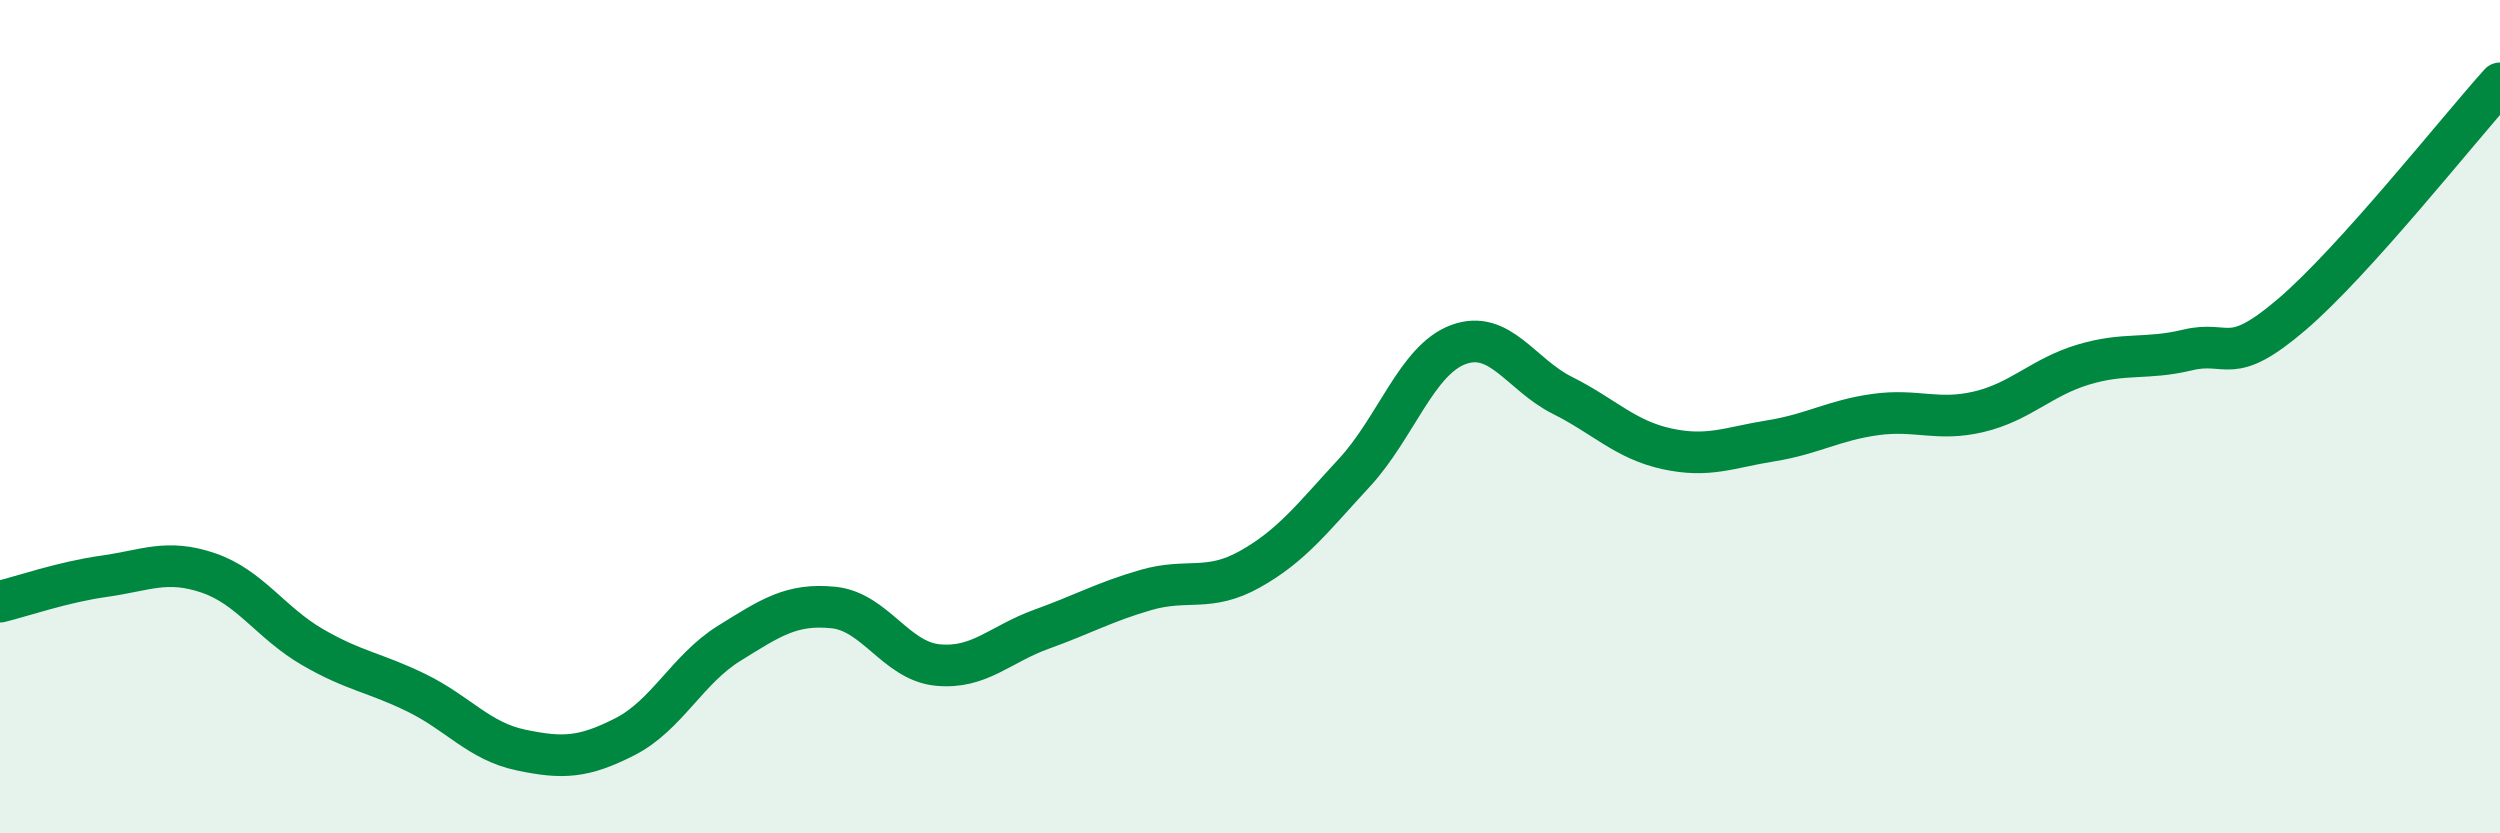
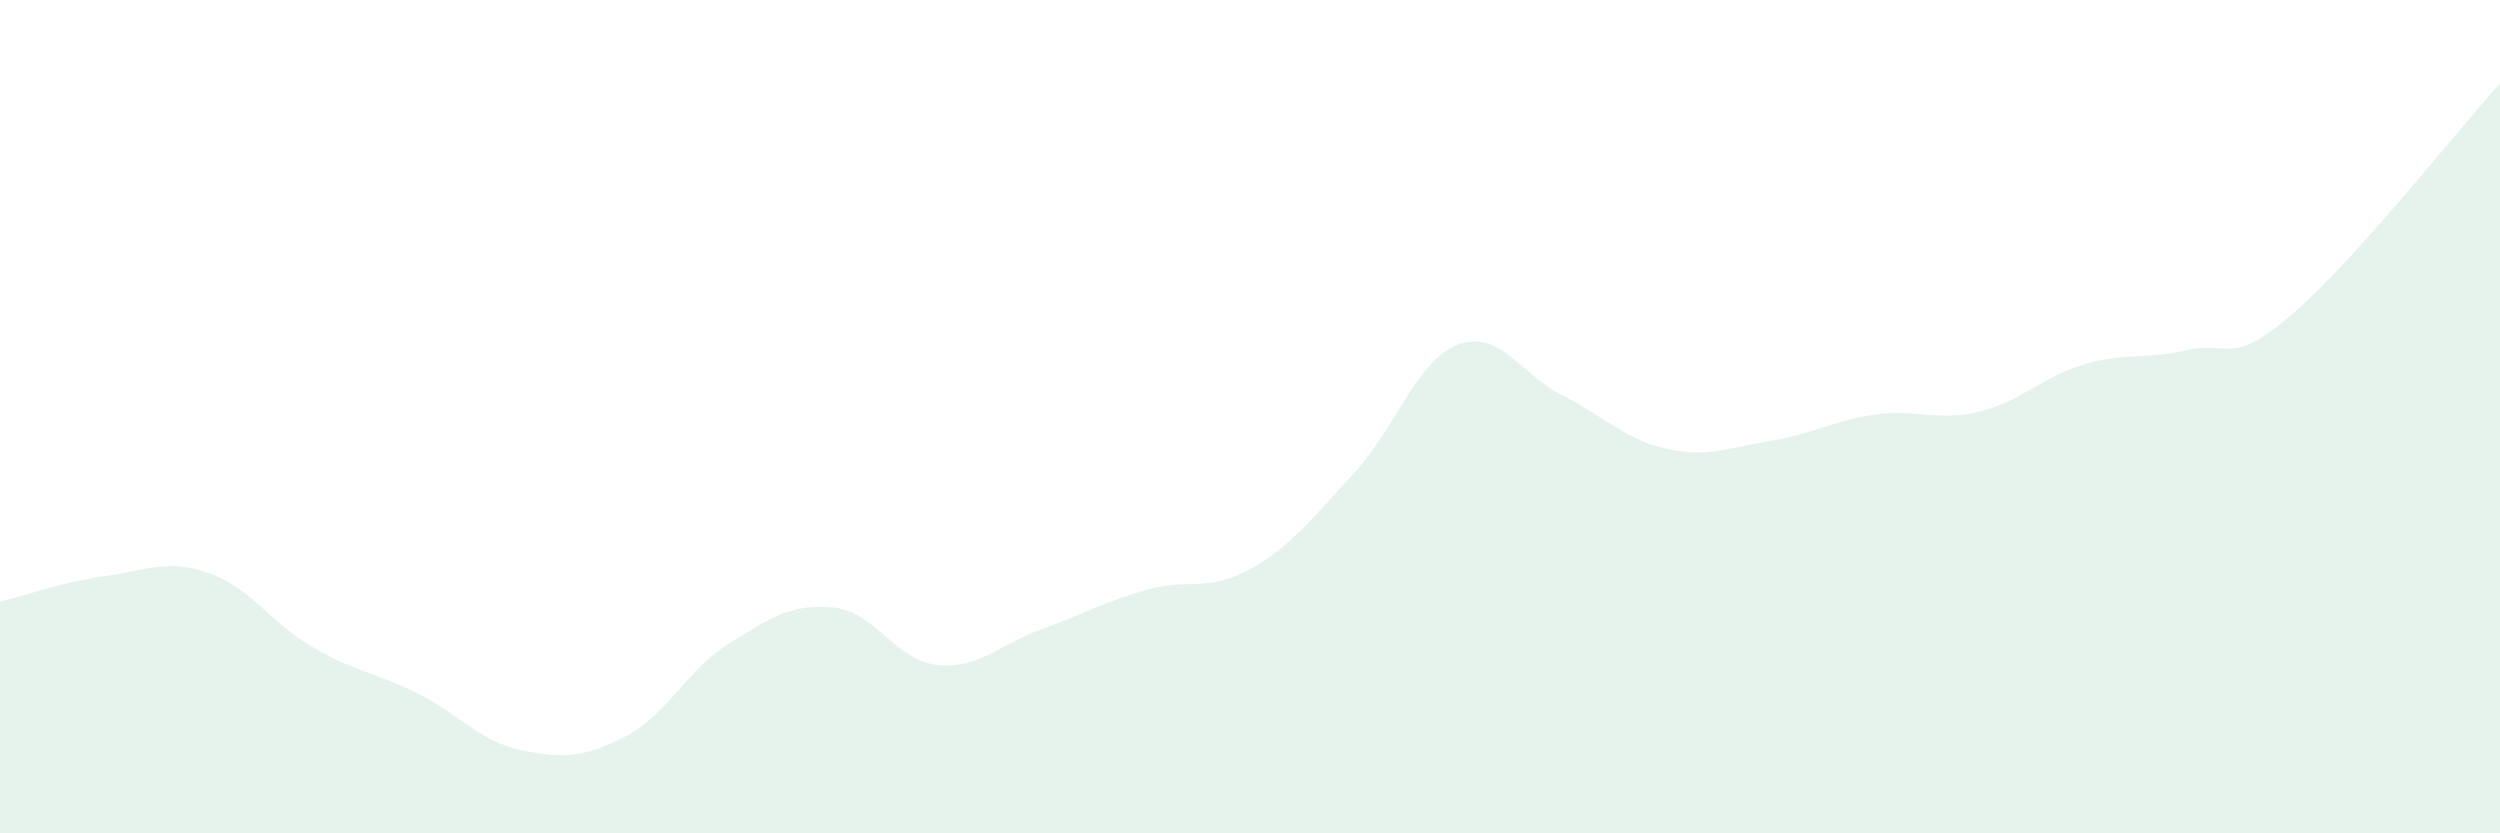
<svg xmlns="http://www.w3.org/2000/svg" width="60" height="20" viewBox="0 0 60 20">
  <path d="M 0,14.44 C 0.5,14.32 1.5,13.97 2.5,13.83 C 3.5,13.69 4,13.41 5,13.75 C 6,14.09 6.5,14.95 7.5,15.53 C 8.5,16.11 9,16.14 10,16.63 C 11,17.12 11.5,17.79 12.5,18 C 13.5,18.21 14,18.19 15,17.68 C 16,17.17 16.5,16.06 17.5,15.44 C 18.5,14.82 19,14.48 20,14.58 C 21,14.68 21.5,15.86 22.5,15.96 C 23.5,16.06 24,15.46 25,15.1 C 26,14.74 26.5,14.45 27.5,14.16 C 28.5,13.87 29,14.22 30,13.66 C 31,13.1 31.5,12.43 32.5,11.35 C 33.5,10.27 34,8.64 35,8.27 C 36,7.9 36.5,8.99 37.5,9.49 C 38.5,9.99 39,10.55 40,10.77 C 41,10.99 41.5,10.74 42.5,10.58 C 43.5,10.42 44,10.09 45,9.95 C 46,9.81 46.5,10.12 47.5,9.88 C 48.5,9.64 49,9.05 50,8.75 C 51,8.45 51.5,8.64 52.5,8.4 C 53.5,8.16 53.5,8.83 55,7.55 C 56.5,6.27 59,3.11 60,2L60 20L0 20Z" fill="#008740" opacity="0.1" stroke-linecap="round" stroke-linejoin="round" />
-   <path d="M 0,14.44 C 0.5,14.32 1.5,13.97 2.5,13.83 C 3.5,13.69 4,13.41 5,13.75 C 6,14.09 6.5,14.95 7.5,15.53 C 8.5,16.11 9,16.14 10,16.63 C 11,17.12 11.5,17.79 12.5,18 C 13.5,18.21 14,18.19 15,17.68 C 16,17.17 16.5,16.06 17.5,15.44 C 18.5,14.82 19,14.48 20,14.58 C 21,14.68 21.5,15.86 22.5,15.96 C 23.5,16.06 24,15.46 25,15.1 C 26,14.74 26.5,14.45 27.5,14.16 C 28.5,13.87 29,14.22 30,13.66 C 31,13.1 31.5,12.43 32.5,11.35 C 33.5,10.27 34,8.64 35,8.27 C 36,7.9 36.5,8.99 37.5,9.49 C 38.5,9.99 39,10.55 40,10.77 C 41,10.99 41.5,10.74 42.5,10.58 C 43.5,10.42 44,10.09 45,9.95 C 46,9.81 46.5,10.12 47.5,9.88 C 48.5,9.64 49,9.05 50,8.75 C 51,8.45 51.5,8.64 52.5,8.4 C 53.5,8.16 53.5,8.83 55,7.55 C 56.5,6.27 59,3.11 60,2" stroke="#008740" stroke-width="1" fill="none" stroke-linecap="round" stroke-linejoin="round" />
</svg>